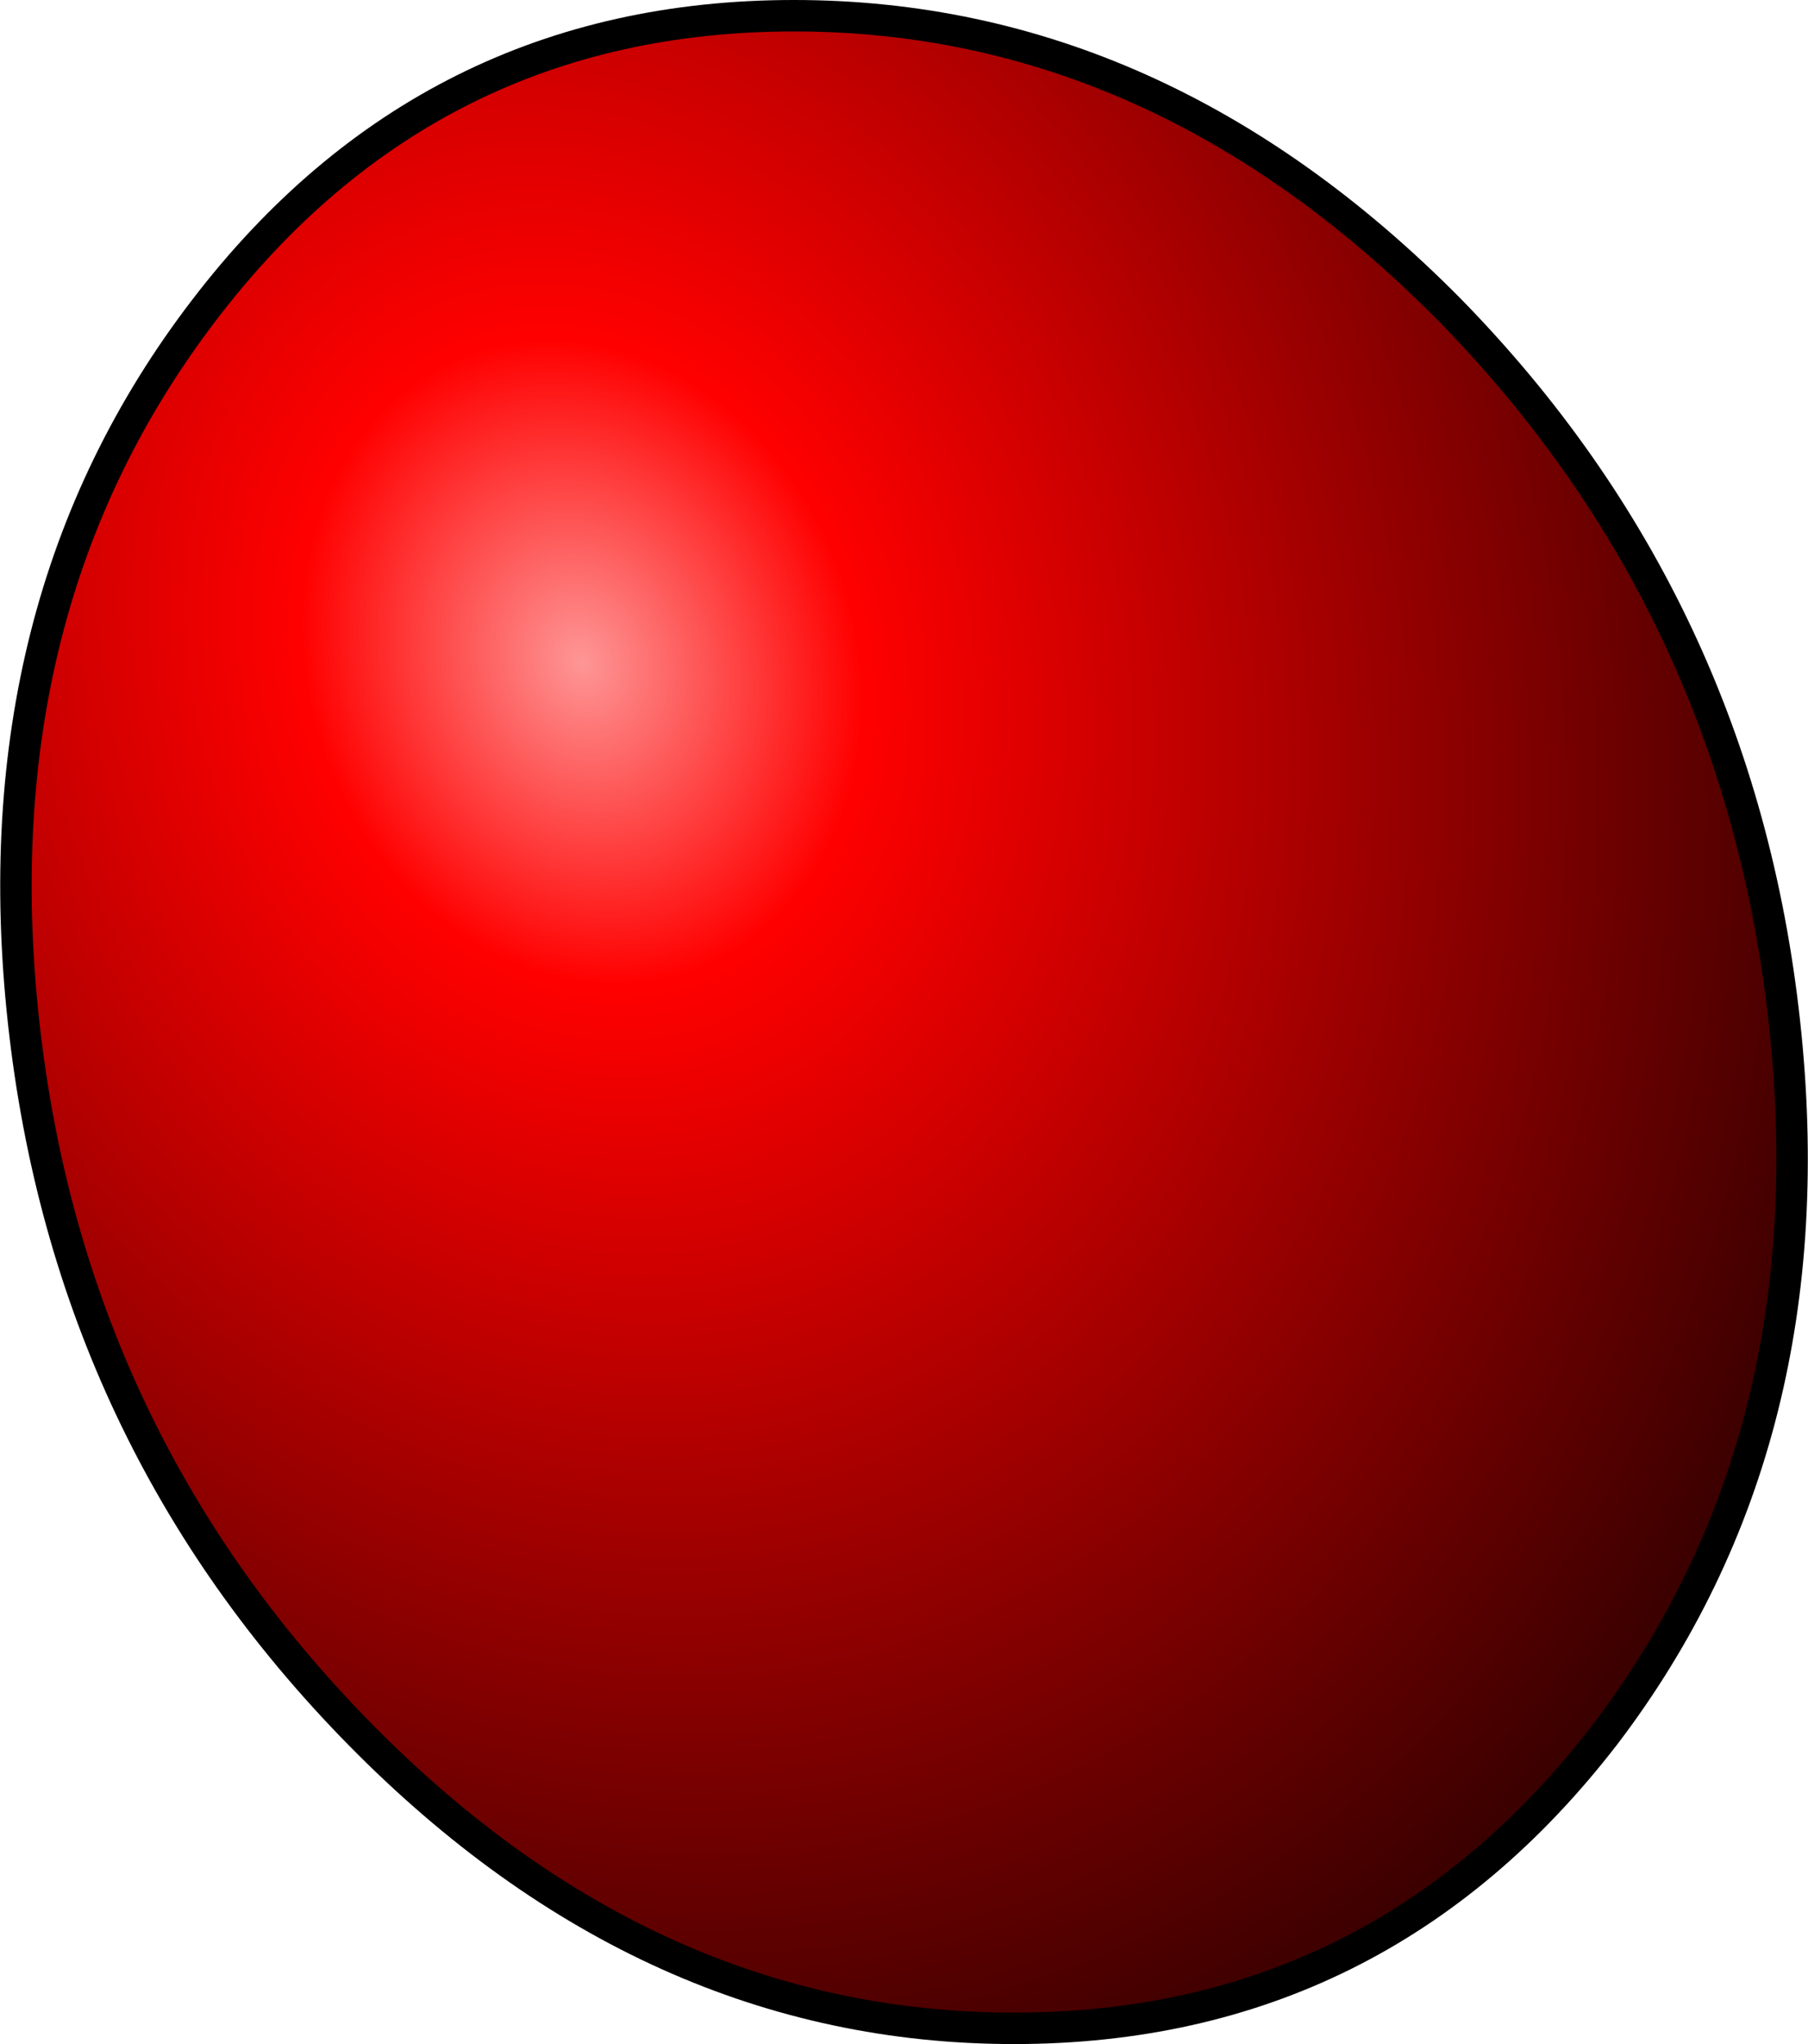
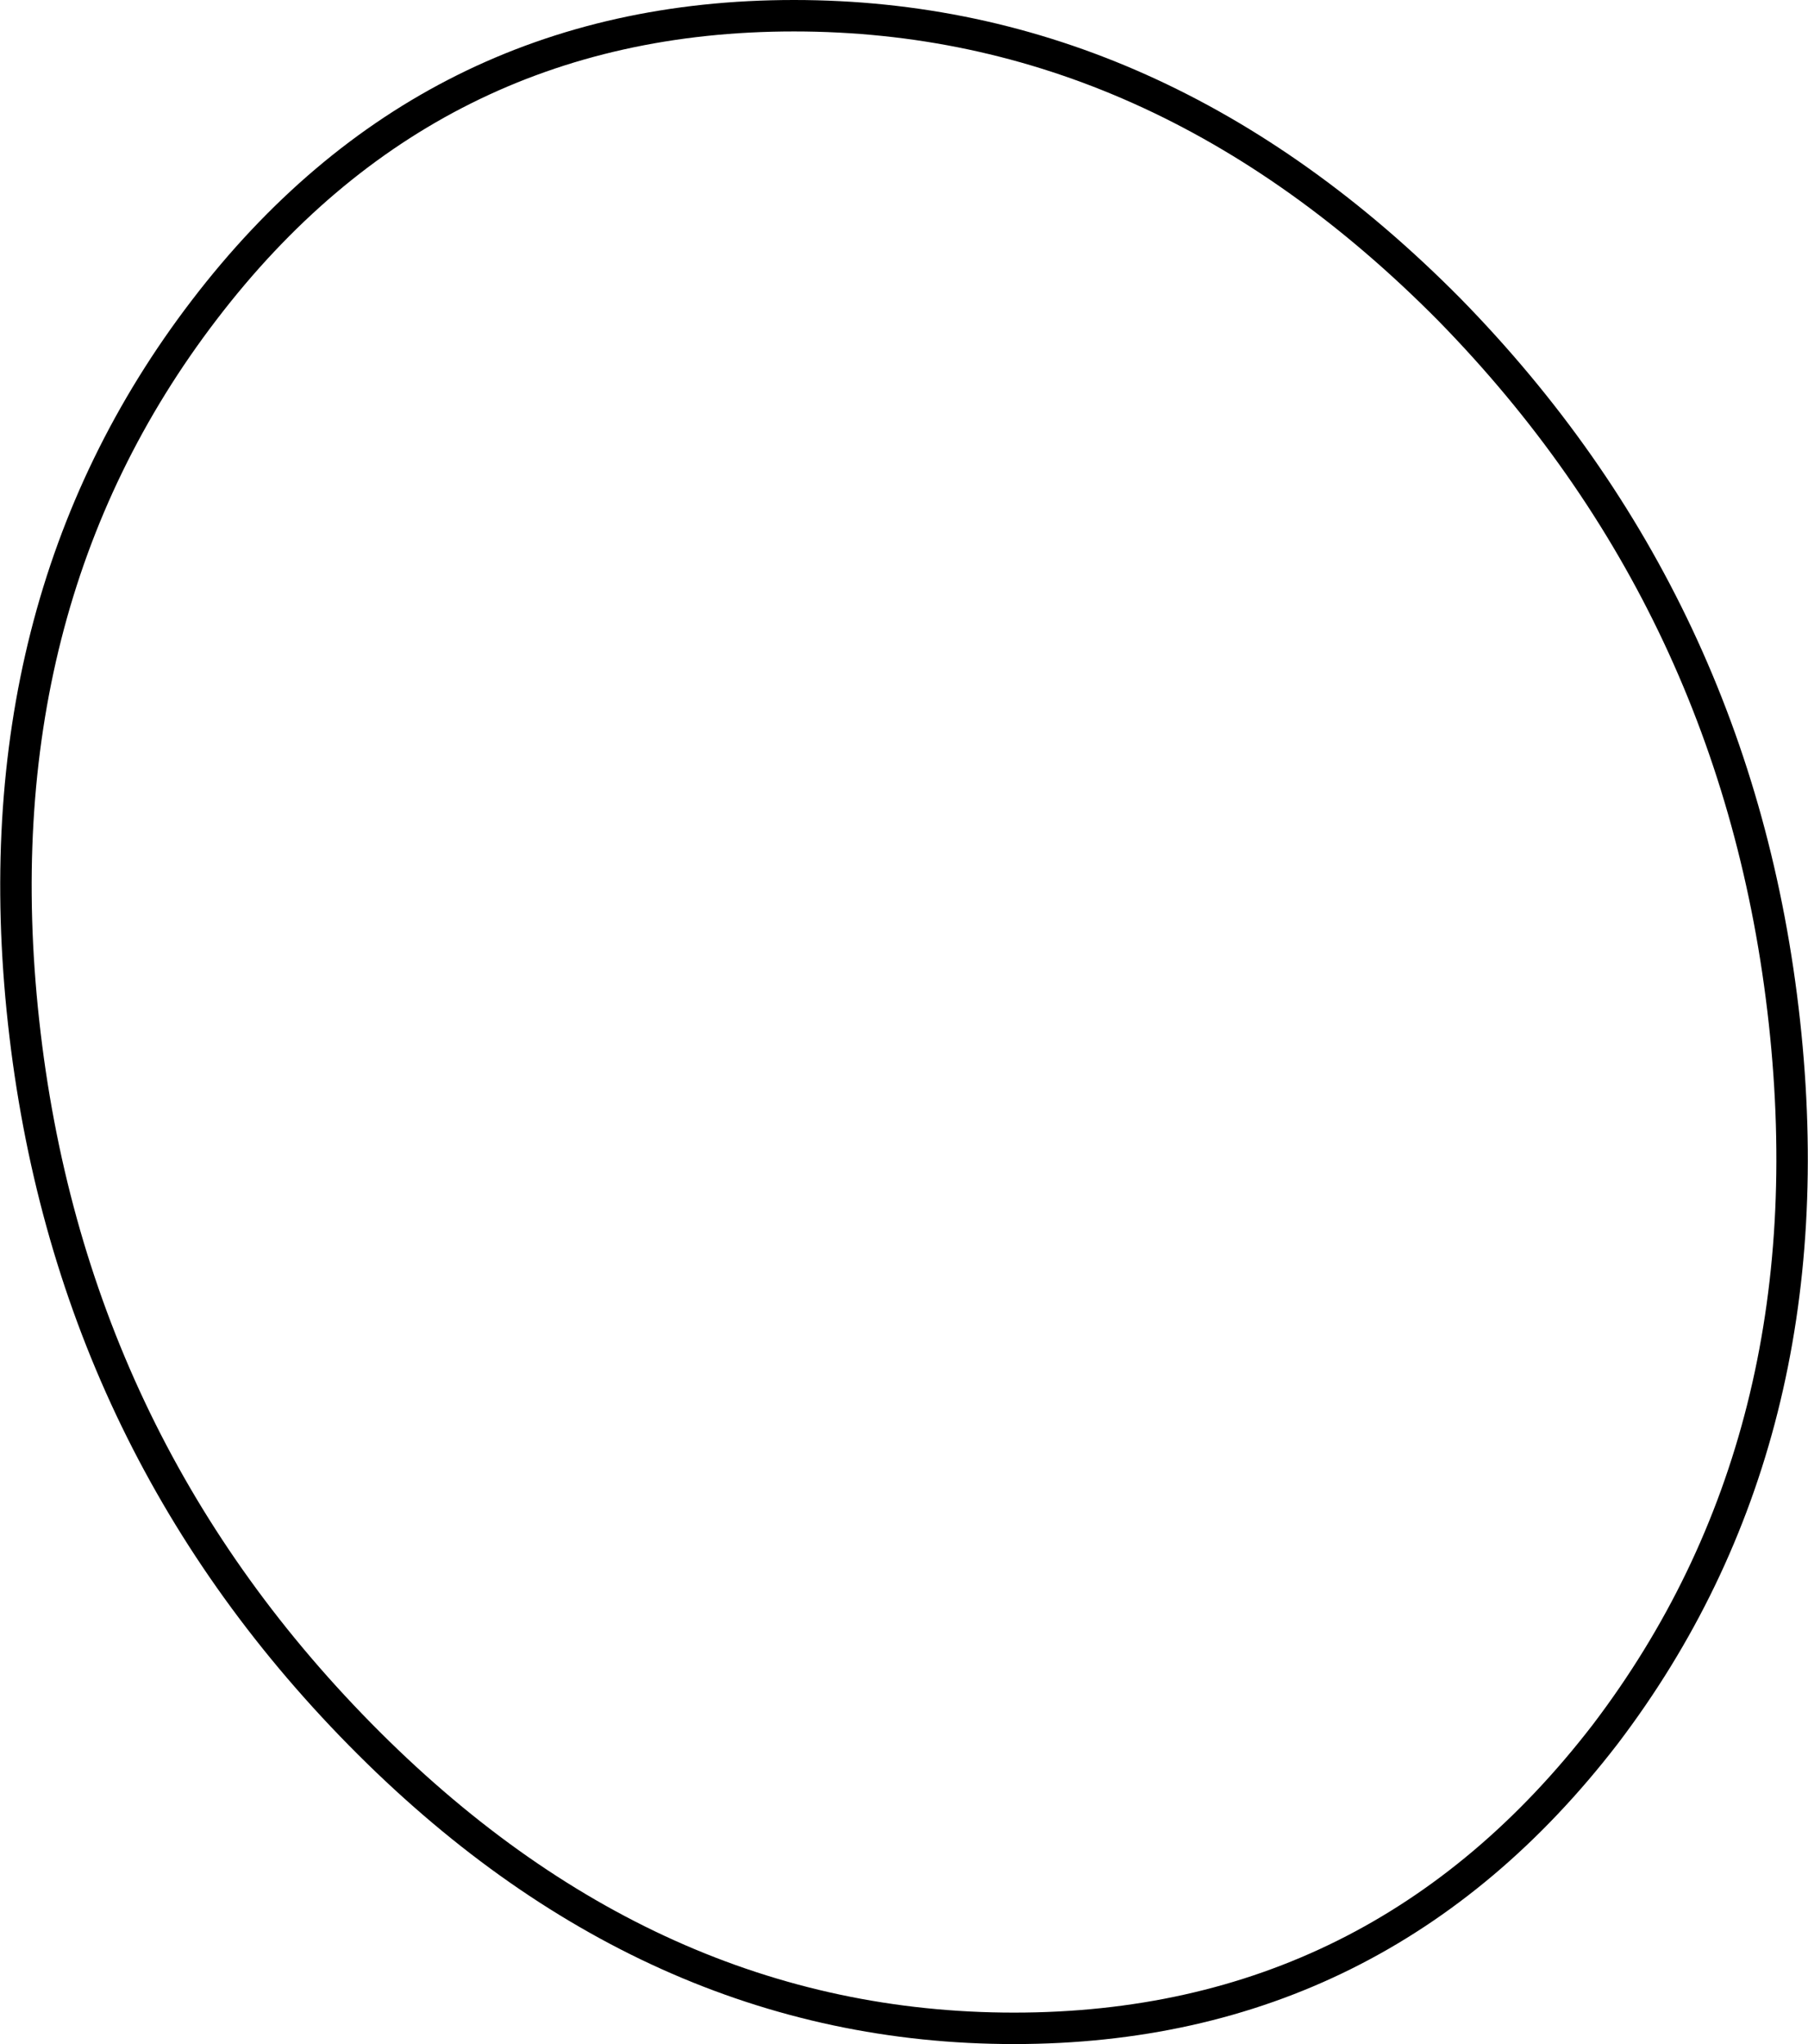
<svg xmlns="http://www.w3.org/2000/svg" height="65.0px" width="57.5px">
  <g transform="matrix(1.0, 0.0, 0.0, 1.0, 31.75, 36.5)">
-     <path d="M14.35 -26.65 Q23.55 -17.25 25.0 -4.0 26.45 9.25 19.3 18.65 12.1 28.0 0.5 28.0 -11.1 28.0 -20.3 18.65 -29.55 9.25 -31.0 -4.0 -32.45 -17.25 -25.25 -26.65 -18.1 -36.0 -6.5 -36.0 5.1 -36.0 14.35 -26.65" fill="url(#gradient0)" fill-rule="evenodd" stroke="none" />
    <path d="M14.35 -26.65 Q23.55 -17.25 25.0 -4.0 26.45 9.25 19.3 18.65 12.1 28.0 0.5 28.0 -11.1 28.0 -20.3 18.65 -29.55 9.25 -31.0 -4.0 -32.45 -17.25 -25.25 -26.65 -18.1 -36.0 -6.5 -36.0 5.1 -36.0 14.35 -26.65 Z" fill="none" stroke="#000000" stroke-linecap="round" stroke-linejoin="round" stroke-width="1.0" />
  </g>
  <defs>
    <radialGradient cx="0" cy="0" gradientTransform="matrix(0.051, 0.0, 0.006, 0.059, -13.25, -15.45)" gradientUnits="userSpaceOnUse" id="gradient0" r="819.2" spreadMethod="pad">
      <stop offset="0.0" stop-color="#fe9696" />
      <stop offset="0.212" stop-color="#ff0000" />
      <stop offset="1.0" stop-color="#350000" />
    </radialGradient>
  </defs>
</svg>